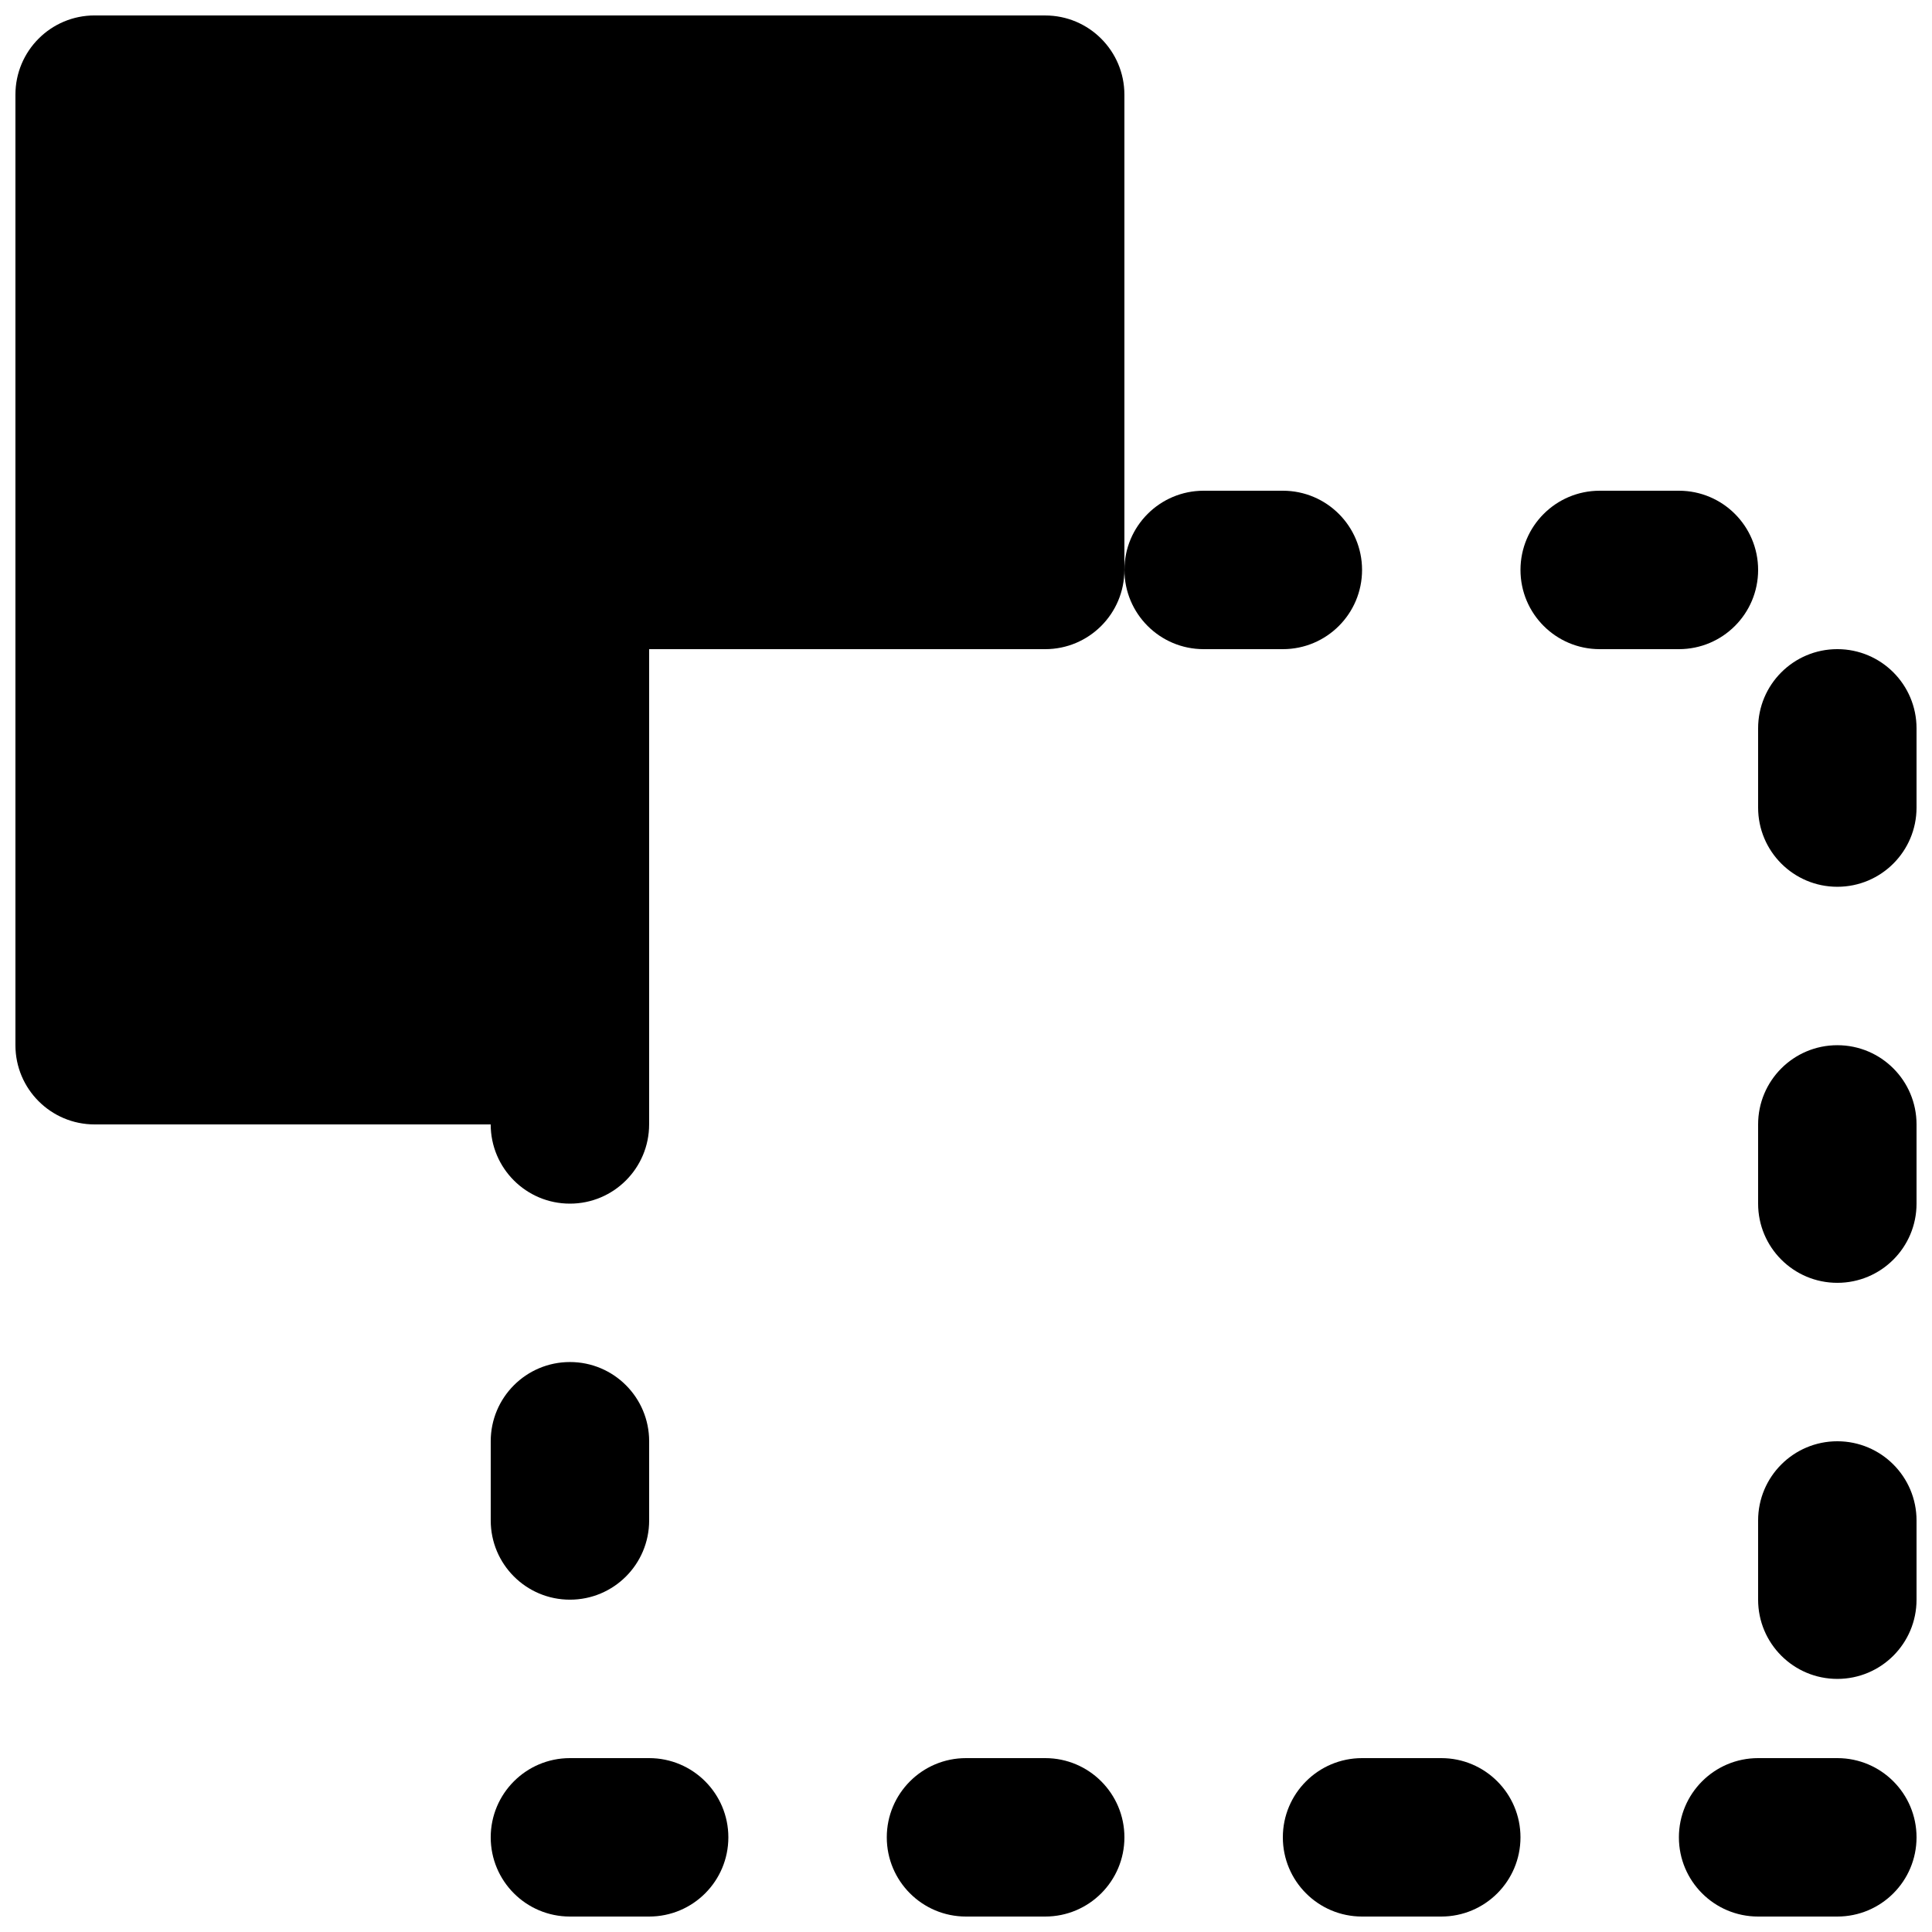
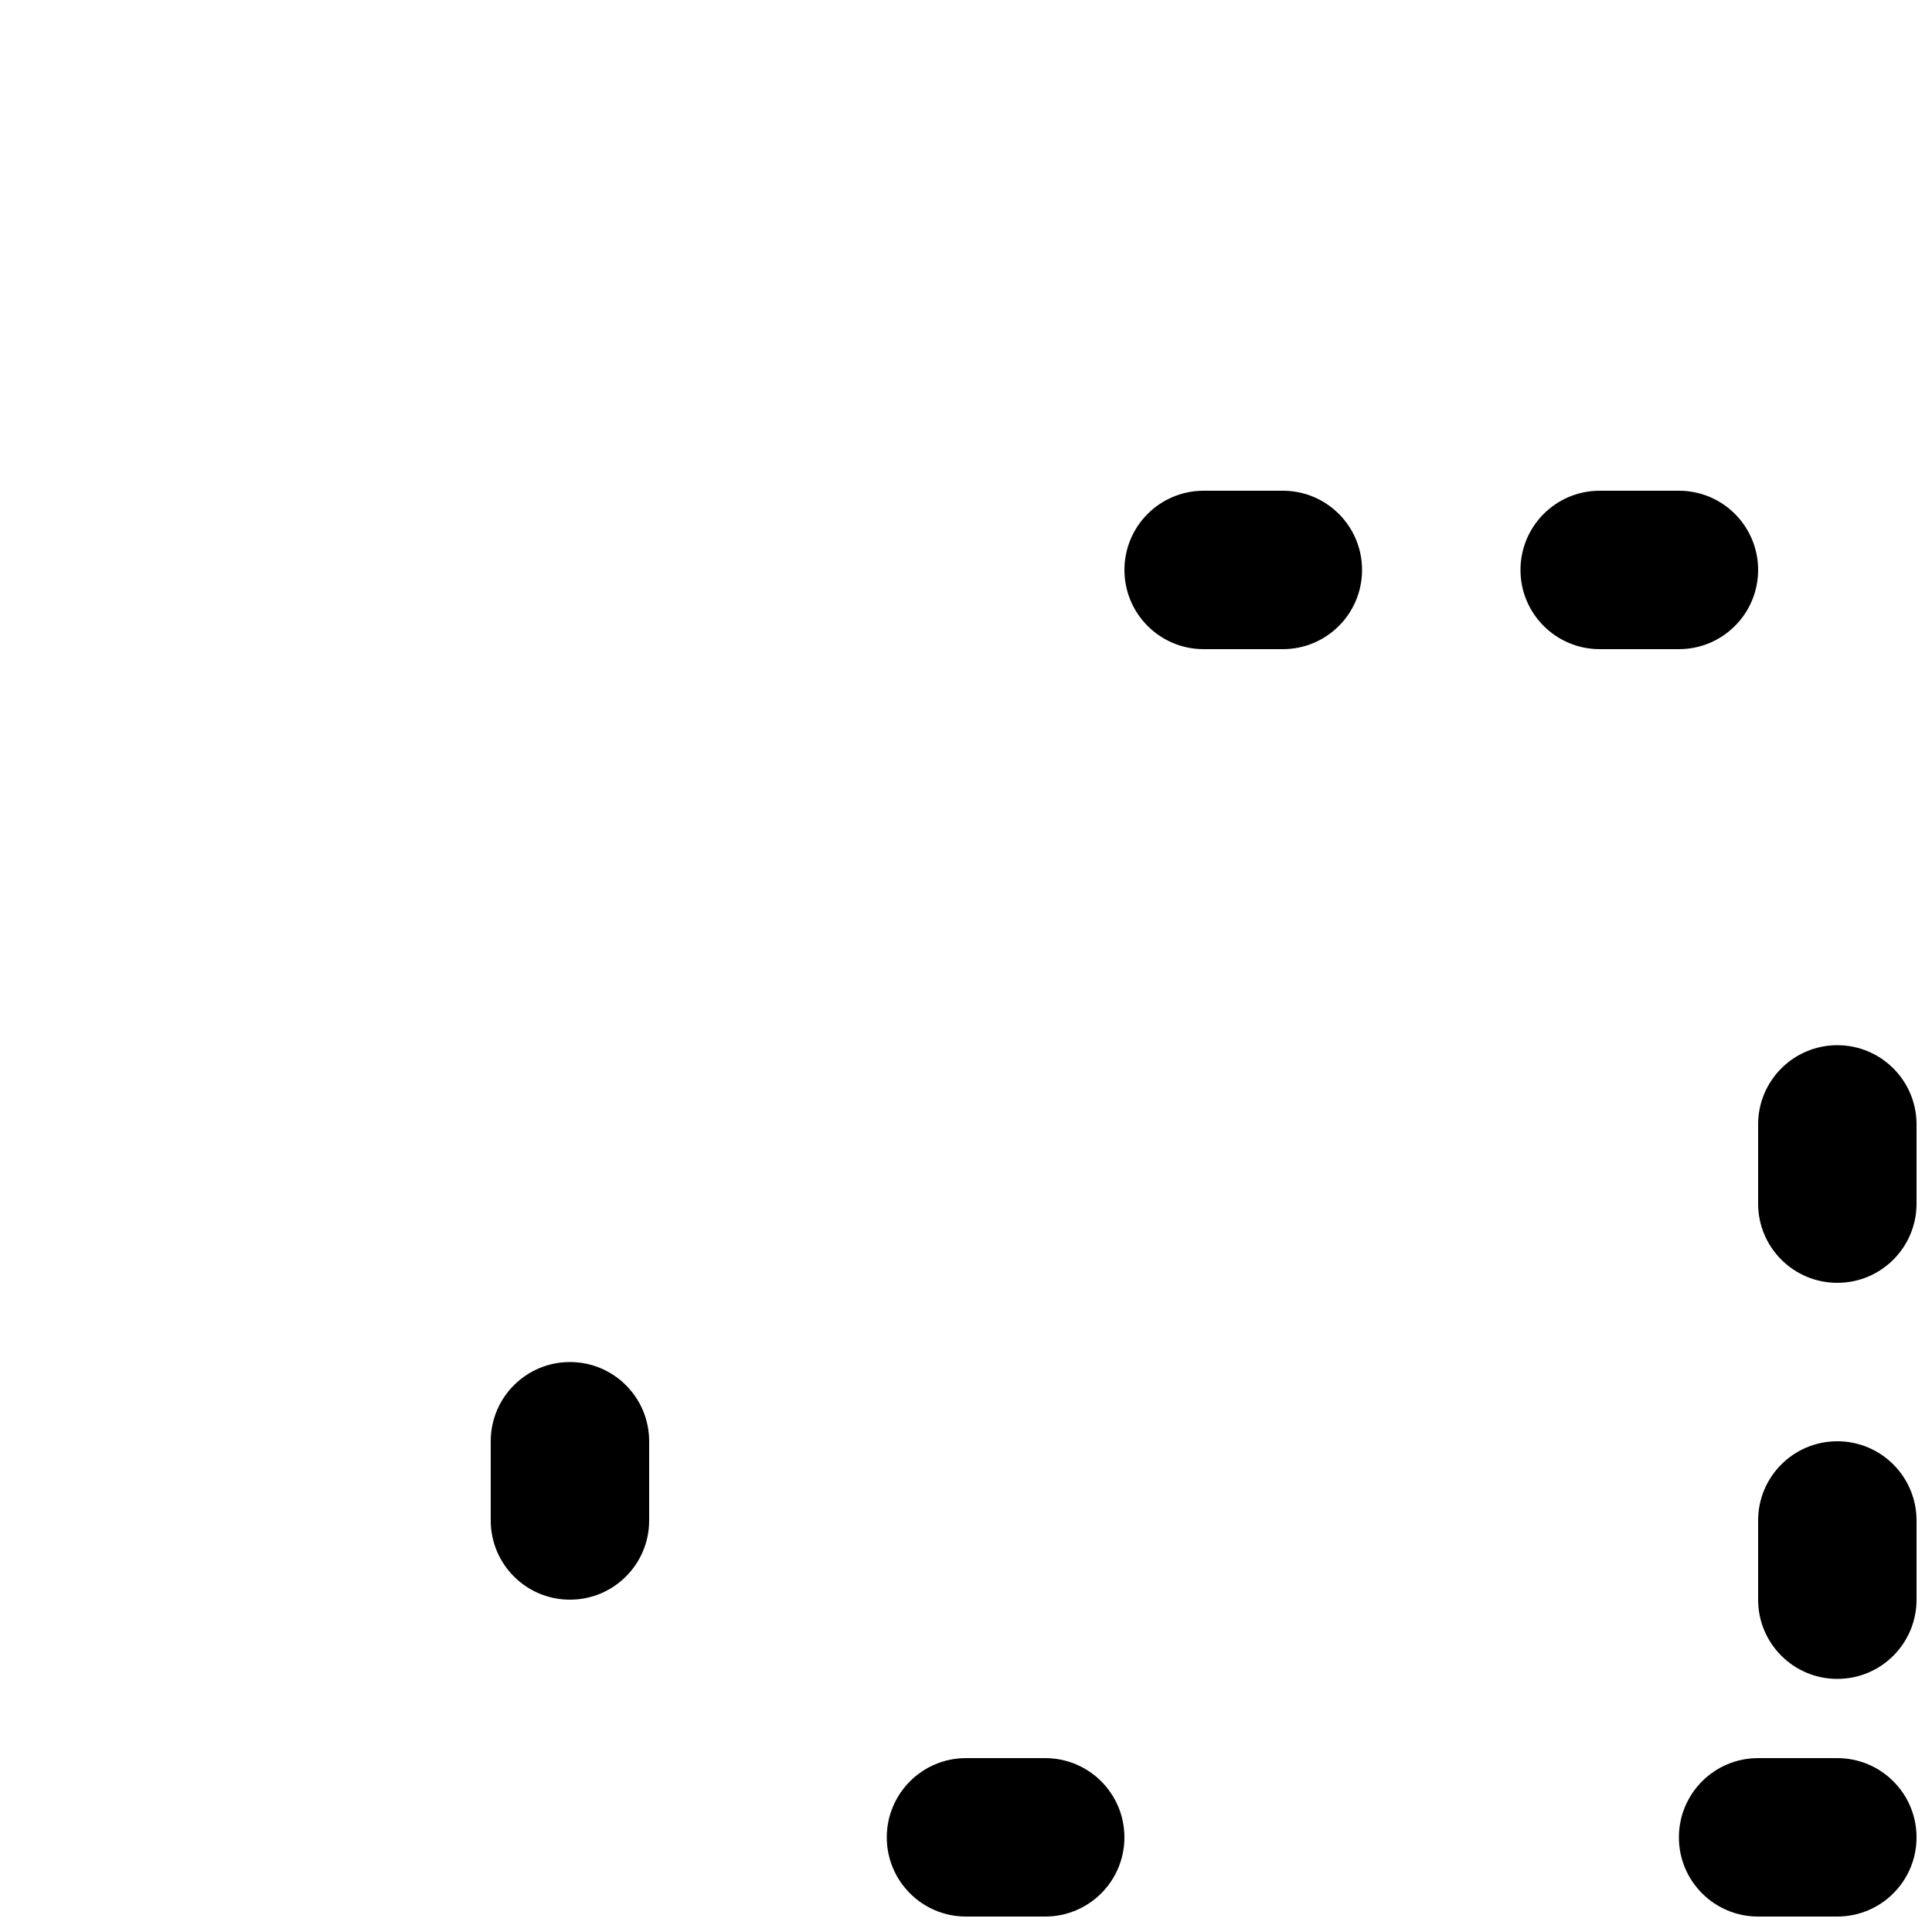
<svg xmlns="http://www.w3.org/2000/svg" width="800px" height="800px" version="1.1" viewBox="144 144 512 512">
  <defs>
    <clipPath id="h">
-       <path d="m483 609h64v42.902h-64z" />
-     </clipPath>
+       </clipPath>
    <clipPath id="g">
-       <path d="m274 609h64v42.902h-64z" />
-     </clipPath>
+       </clipPath>
    <clipPath id="f">
      <path d="m379 609h63v42.902h-63z" />
    </clipPath>
    <clipPath id="e">
      <path d="m609 525h42.902v64h-42.902z" />
    </clipPath>
    <clipPath id="d">
      <path d="m609 420h42.902v64h-42.902z" />
    </clipPath>
    <clipPath id="c">
-       <path d="m609 316h42.902v64h-42.902z" />
-     </clipPath>
+       </clipPath>
    <clipPath id="b">
      <path d="m588 609h63.902v42.902h-63.902z" />
    </clipPath>
    <clipPath id="a">
      <path d="m148.09 148.09h293.91v314.91h-293.91z" />
    </clipPath>
  </defs>
  <g clip-path="url(#h)">
    <path d="m525.95 609.92h-20.992c-11.605 0-20.992 9.406-20.992 20.992 0 11.59 9.387 20.992 20.992 20.992h20.992c11.609 0 20.992-9.402 20.992-20.992 0-11.586-9.383-20.992-20.992-20.992" fill-rule="evenodd" />
  </g>
  <path d="m295.04 567.93c11.609 0 20.992-9.402 20.992-20.992v-20.992c0-11.586-9.383-20.992-20.992-20.992-11.609 0-20.992 9.406-20.992 20.992v20.992c0 11.59 9.383 20.992 20.992 20.992" fill-rule="evenodd" />
  <g clip-path="url(#g)">
    <path d="m316.03 609.92h-20.992c-11.609 0-20.992 9.406-20.992 20.992 0 11.59 9.383 20.992 20.992 20.992h20.992c11.609 0 20.992-9.402 20.992-20.992 0-11.586-9.383-20.992-20.992-20.992" fill-rule="evenodd" />
  </g>
  <g clip-path="url(#f)">
    <path d="m420.99 609.92h-20.992c-11.609 0-20.992 9.406-20.992 20.992 0 11.59 9.383 20.992 20.992 20.992h20.992c11.605 0 20.992-9.402 20.992-20.992 0-11.586-9.387-20.992-20.992-20.992" fill-rule="evenodd" />
  </g>
  <path d="m504.96 295.04c0-11.59-9.383-20.992-20.992-20.992h-20.988c-11.609 0-20.992 9.402-20.992 20.992 0 11.586 9.383 20.992 20.992 20.992h20.988c11.609 0 20.992-9.406 20.992-20.992" fill-rule="evenodd" />
  <g clip-path="url(#e)">
    <path d="m630.91 525.95c-11.609 0-20.992 9.406-20.992 20.992v20.992c0 11.59 9.383 20.992 20.992 20.992s20.992-9.402 20.992-20.992v-20.992c0-11.586-9.383-20.992-20.992-20.992" fill-rule="evenodd" />
  </g>
  <g clip-path="url(#d)">
    <path d="m630.91 420.99c-11.609 0-20.992 9.402-20.992 20.992v20.992c0 11.586 9.383 20.988 20.992 20.988s20.992-9.402 20.992-20.988v-20.992c0-11.59-9.383-20.992-20.992-20.992" fill-rule="evenodd" />
  </g>
  <g clip-path="url(#c)">
    <path d="m630.91 316.03c-11.609 0-20.992 9.402-20.992 20.992v20.992c0 11.586 9.383 20.992 20.992 20.992s20.992-9.406 20.992-20.992v-20.992c0-11.59-9.383-20.992-20.992-20.992" fill-rule="evenodd" />
  </g>
  <path d="m609.92 295.04c0-11.59-9.383-20.992-20.992-20.992h-20.992c-11.605 0-20.992 9.402-20.992 20.992 0 11.586 9.387 20.992 20.992 20.992h20.992c11.609 0 20.992-9.406 20.992-20.992" fill-rule="evenodd" />
  <g clip-path="url(#b)">
    <path d="m630.91 609.92h-20.992c-11.609 0-20.992 9.406-20.992 20.992 0 11.59 9.383 20.992 20.992 20.992h20.992c11.609 0 20.992-9.402 20.992-20.992 0-11.586-9.383-20.992-20.992-20.992" fill-rule="evenodd" />
  </g>
  <g clip-path="url(#a)">
-     <path d="m420.99 148.09h-251.91c-11.609 0-20.992 9.406-20.992 20.992v251.91c0 11.586 9.383 20.992 20.992 20.992h104.96c0 11.586 9.383 20.992 20.992 20.992 11.609 0 20.992-9.406 20.992-20.992v-125.95h104.96c11.605 0 20.992-9.406 20.992-20.992v-125.95c0-11.586-9.387-20.992-20.992-20.992" fill-rule="evenodd" />
-   </g>
+     </g>
</svg>